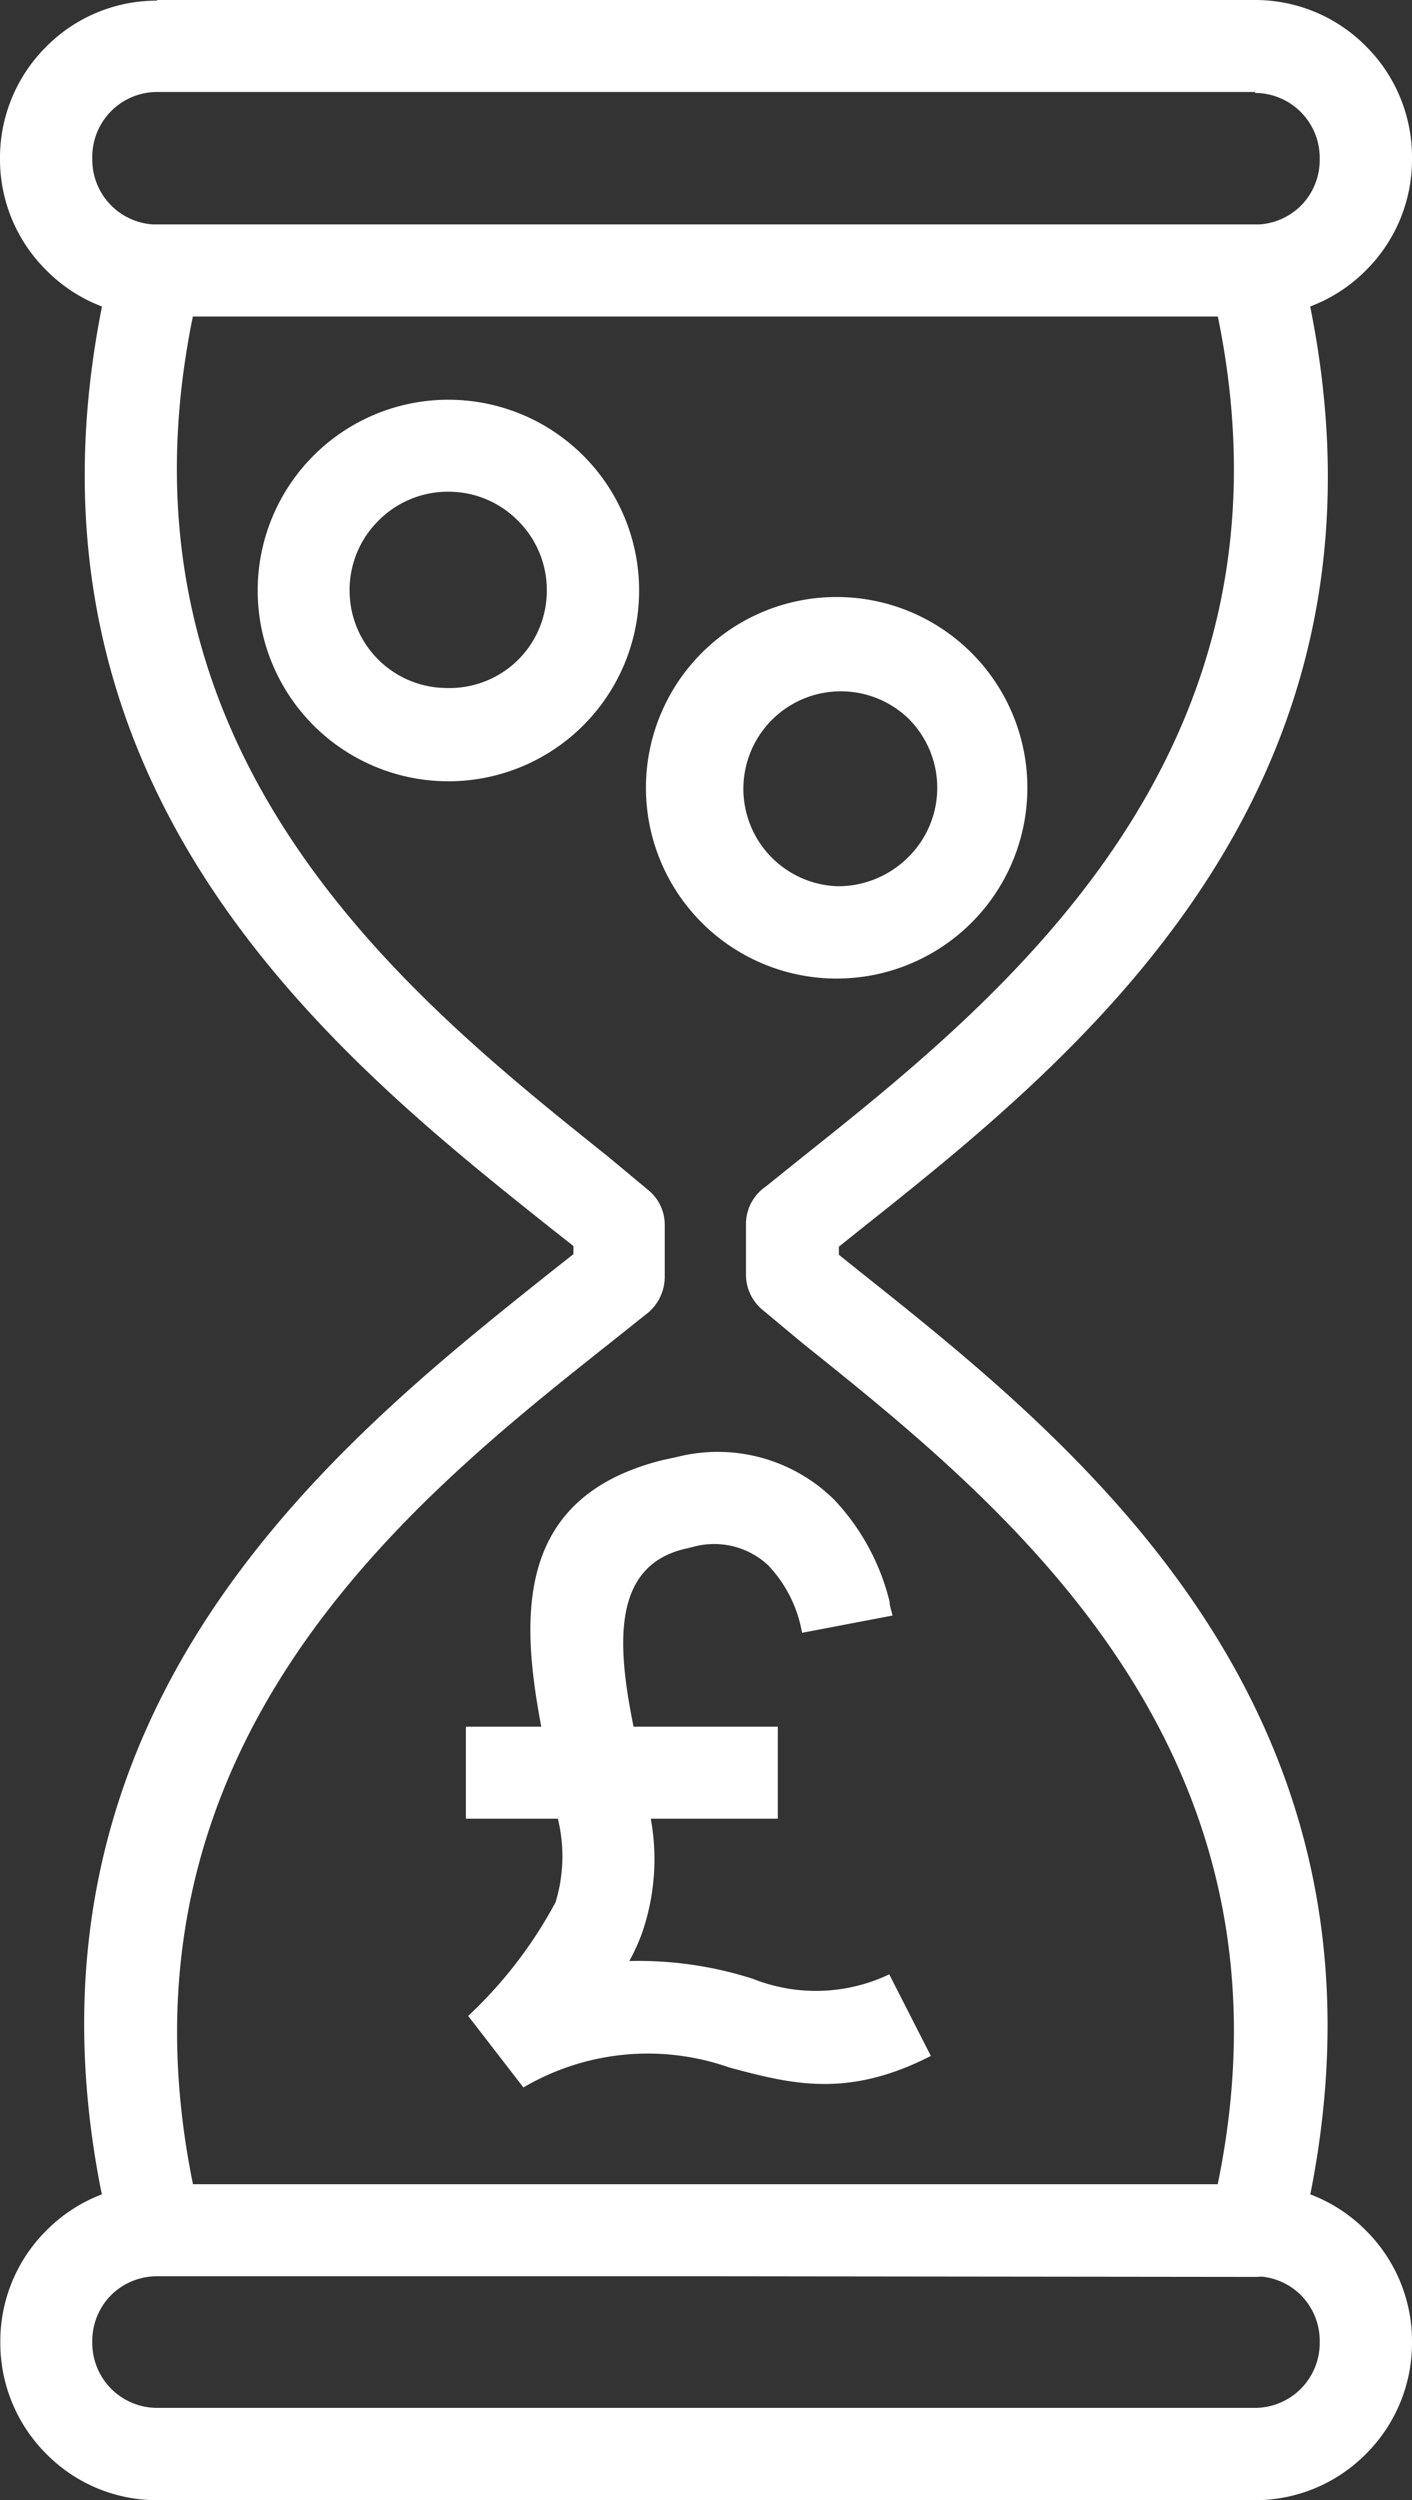
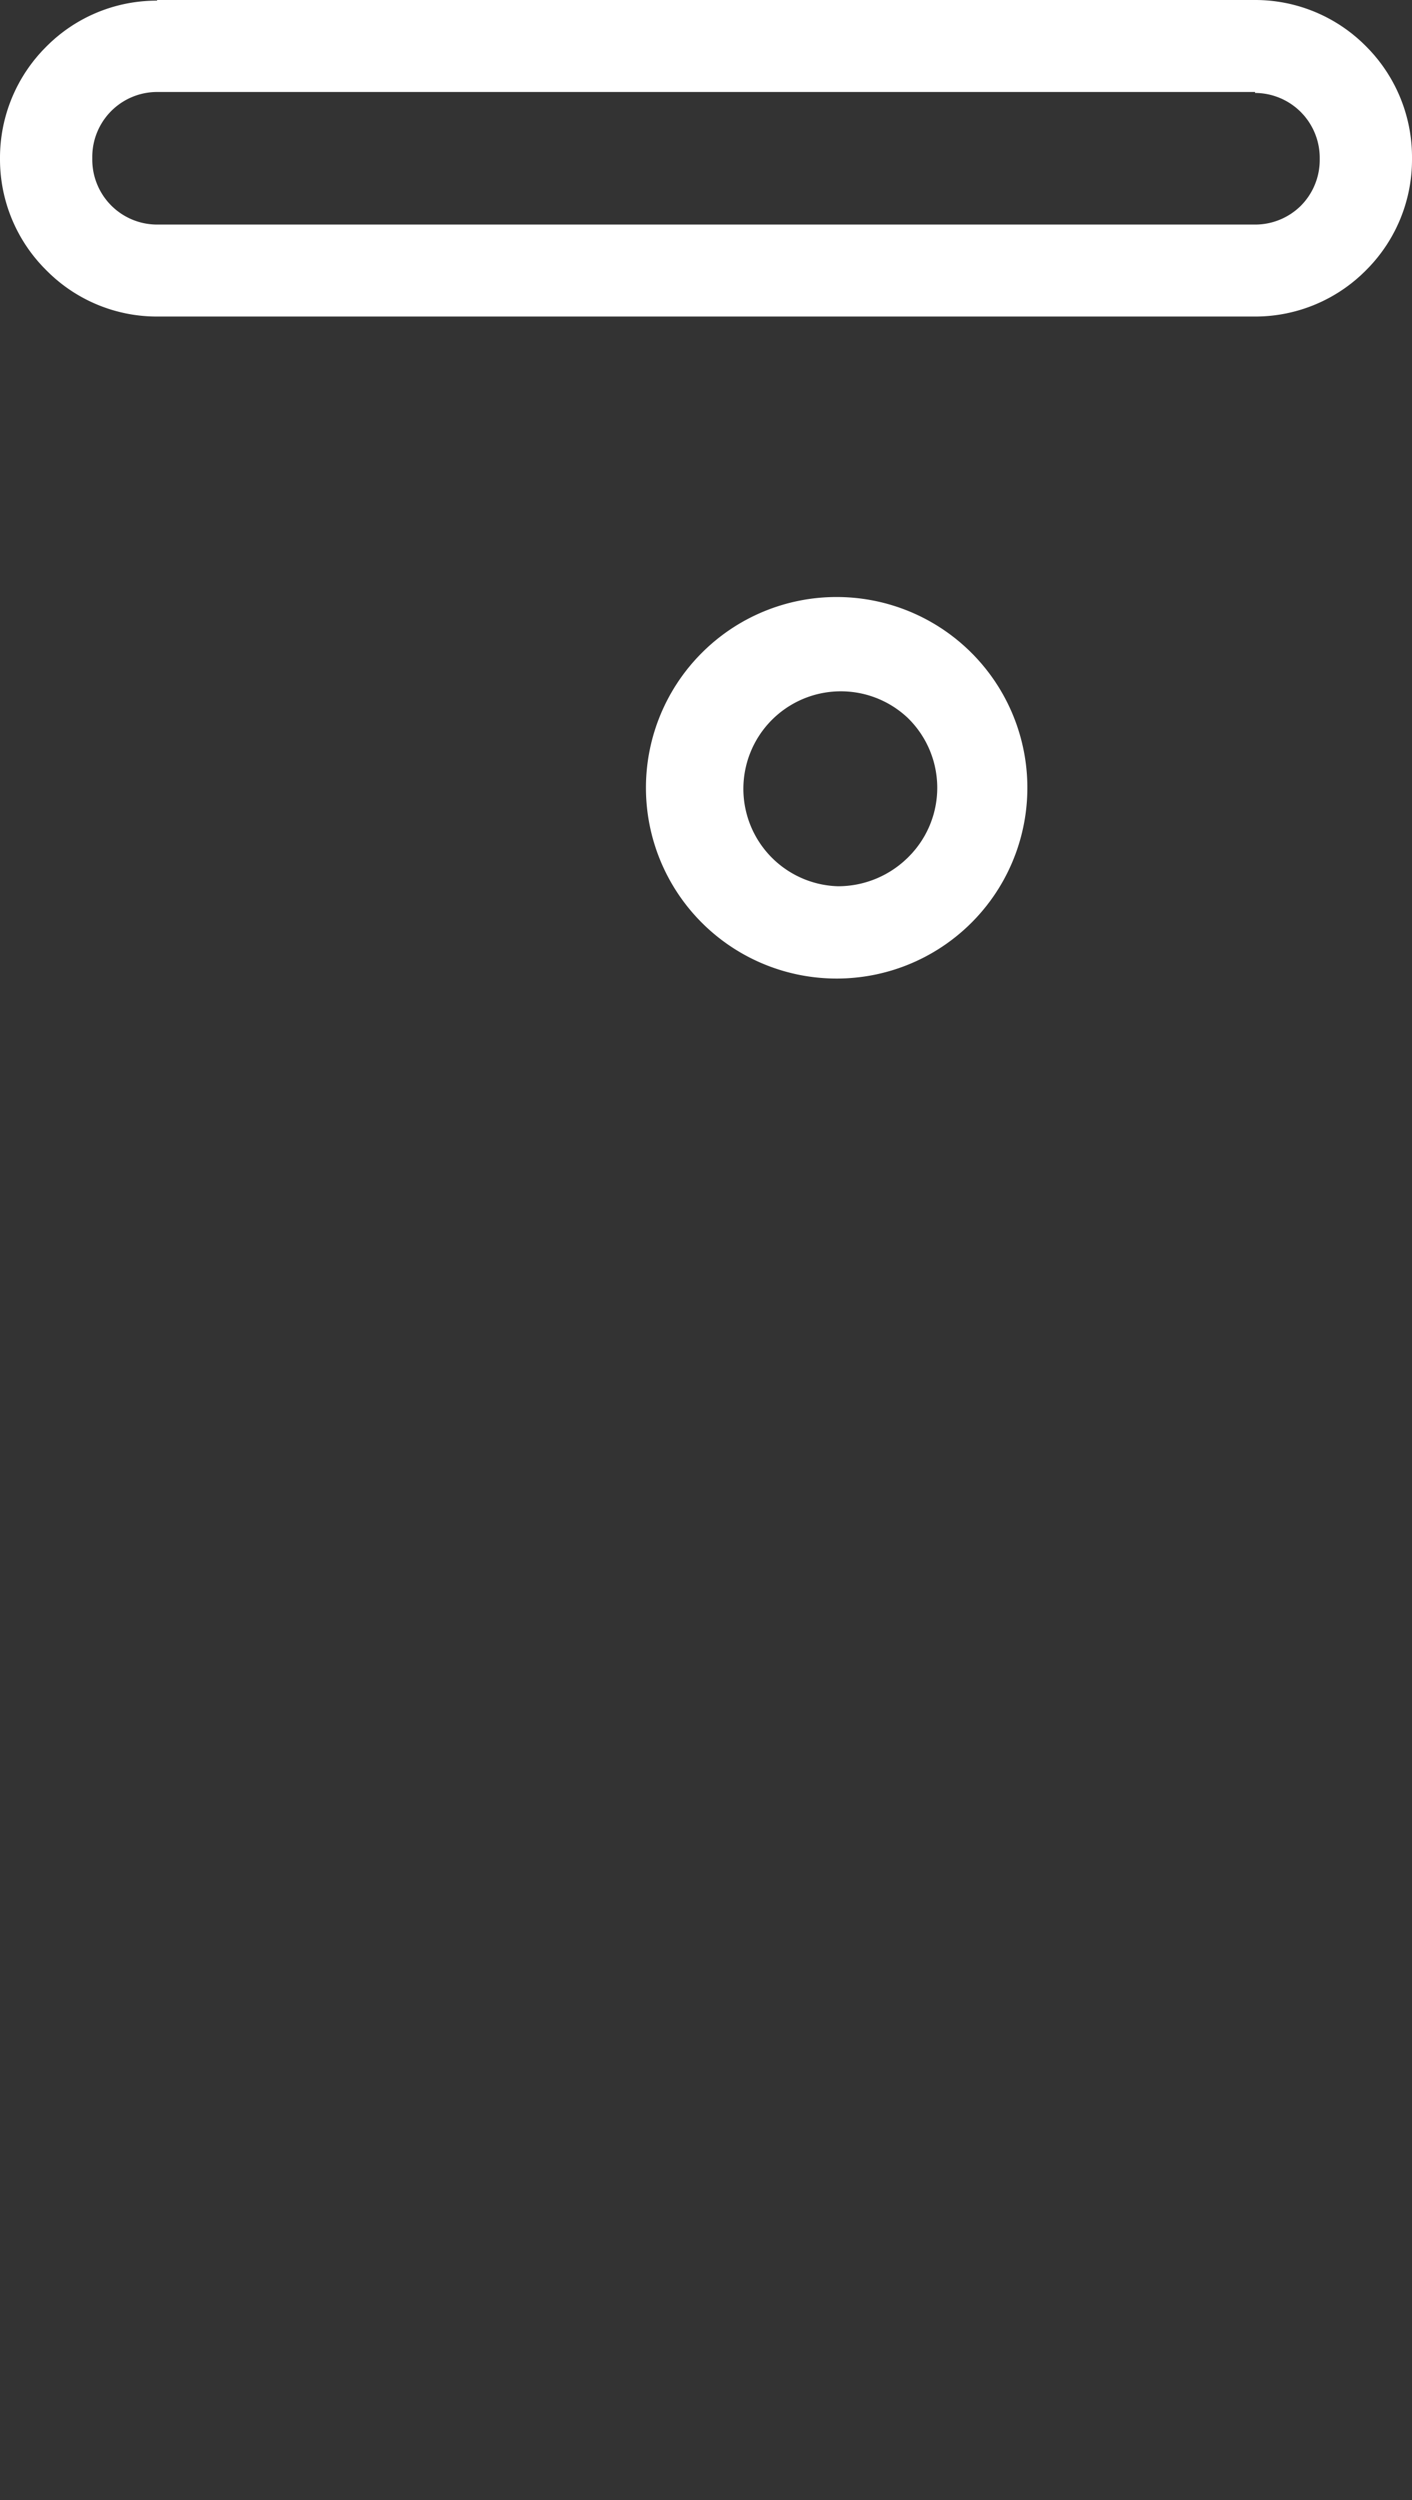
<svg xmlns="http://www.w3.org/2000/svg" id="Layer_1" data-name="Layer 1" viewBox="0 0 43.46 76.93">
  <rect x="0" y="0" width="43.46" height="76.93" fill="#333333" stroke="none" />
  <defs>
    <style>.cls-1{fill:#fff;}</style>
  </defs>
  <title>icon4</title>
-   <path class="cls-1" d="M95,90.3h31.54c2.78-13.49-6.69-21-12.79-25.89l-1.2-1a1.41,1.41,0,0,1-.53-1.1h0V60.76a1.4,1.4,0,0,1,.61-1.16l1.12-.9c6.1-4.86,15.57-12.4,12.79-25.89H95c-2.77,13.49,6.69,21,12.79,25.88l1.2,1a1.38,1.38,0,0,1,.53,1.1h0v1.59a1.45,1.45,0,0,1-.6,1.17l-1.13.9C101.71,69.27,92.25,76.81,95,90.3Zm15.77,2.83H93.9a1.42,1.42,0,0,1-1.38-1.08c-4-15.92,6.72-24.43,13.53-29.85l.66-.52v-.25l-.66-.52C99.25,55.5,88.61,47,92.5,31.17A1.41,1.41,0,0,1,93.9,30h33.79a1.42,1.42,0,0,1,1.37,1.08c4,15.92-6.71,24.43-13.53,29.85l-.65.52v.25l.65.52c6.8,5.41,17.45,13.89,13.56,29.74a1.42,1.42,0,0,1-1.4,1.19Z" transform="translate(-89.06 -23.09)" />
-   <path class="cls-1" d="M93.9,90.3h33.79a4.8,4.8,0,0,1,3.41,1.42h0a4.8,4.8,0,0,1,1.42,3.41v.06a4.82,4.82,0,0,1-1.42,3.41h0a4.8,4.8,0,0,1-3.41,1.42H93.9a4.78,4.78,0,0,1-3.41-1.42h0a4.82,4.82,0,0,1-1.42-3.41v-.06a4.8,4.8,0,0,1,1.42-3.41h0A4.78,4.78,0,0,1,93.9,90.3Zm33.79,2.83H93.9a2,2,0,0,0-1.42.58h0a2,2,0,0,0-.58,1.41v.06a2,2,0,0,0,.58,1.41h0a2,2,0,0,0,1.42.59h33.79a2,2,0,0,0,1.41-.59h0a2,2,0,0,0,.58-1.41v-.06a2,2,0,0,0-.58-1.41h0a2,2,0,0,0-1.41-.58Z" transform="translate(-89.06 -23.09)" />
  <path class="cls-1" d="M93.9,23.09h33.79a4.8,4.8,0,0,1,3.41,1.42h0a4.82,4.82,0,0,1,1.42,3.41V28a4.8,4.8,0,0,1-1.42,3.41h0a4.8,4.8,0,0,1-3.41,1.42H93.9a4.78,4.78,0,0,1-3.41-1.42h0A4.8,4.8,0,0,1,89.06,28v-.06a4.82,4.82,0,0,1,1.42-3.41h0a4.78,4.78,0,0,1,3.41-1.42Zm33.79,2.83H93.9a2,2,0,0,0-1.42.59h0a2,2,0,0,0-.58,1.41V28a2,2,0,0,0,.58,1.41h0A2,2,0,0,0,93.9,30h33.79a2,2,0,0,0,1.41-.58h0a2,2,0,0,0,.58-1.41v-.06a2,2,0,0,0-.58-1.41h0a2,2,0,0,0-1.41-.59Z" transform="translate(-89.06 -23.09)" />
-   <path class="cls-1" d="M102.86,35.39a5.87,5.87,0,1,1-4.15,1.72,5.86,5.86,0,0,1,4.15-1.72ZM105,39.11a3,3,0,0,0-2.15-.89,3,3,0,0,0-2.14.89,3,3,0,0,0-.89,2.15,3,3,0,0,0,3,3A3,3,0,0,0,105,43.4a3,3,0,0,0,.89-2.14,3,3,0,0,0-.89-2.15Z" transform="translate(-89.06 -23.09)" />
  <path class="cls-1" d="M114.81,41.46a5.87,5.87,0,1,1-4.15,1.72,5.86,5.86,0,0,1,4.15-1.72ZM117,45.18a3,3,0,1,0-2.15,5.18,3.06,3.06,0,0,0,2.15-.88,3,3,0,0,0,0-4.3Z" transform="translate(-89.06 -23.09)" />
-   <path class="cls-1" d="M113.75,73.33l-.06-.27a4,4,0,0,0-1-1.82,2.44,2.44,0,0,0-2.31-.55h0l-.29.07c-2.26.57-2,3.12-1.53,5.46H113v2.83h-3.91a6.93,6.93,0,0,1-.28,3.55,6.22,6.22,0,0,1-.38.83,11.53,11.53,0,0,1,3.81.55,5.25,5.25,0,0,0,4.19-.14l1.28,2.51c-2.57,1.32-4.31.86-6.19.36a7.56,7.56,0,0,0-6.35.61l-1.7-2.2a13.51,13.51,0,0,0,2.69-3.5,4.84,4.84,0,0,0,.07-2.57H103.4V76.22h2.32c-.64-3.39-.81-7.06,3.72-8.2l.46-.1a5.1,5.1,0,0,1,4.84,1.32,7,7,0,0,1,1.7,3.13c0,.13.06.28.09.43l-2.78.53Z" transform="translate(-89.06 -23.09)" />
</svg>